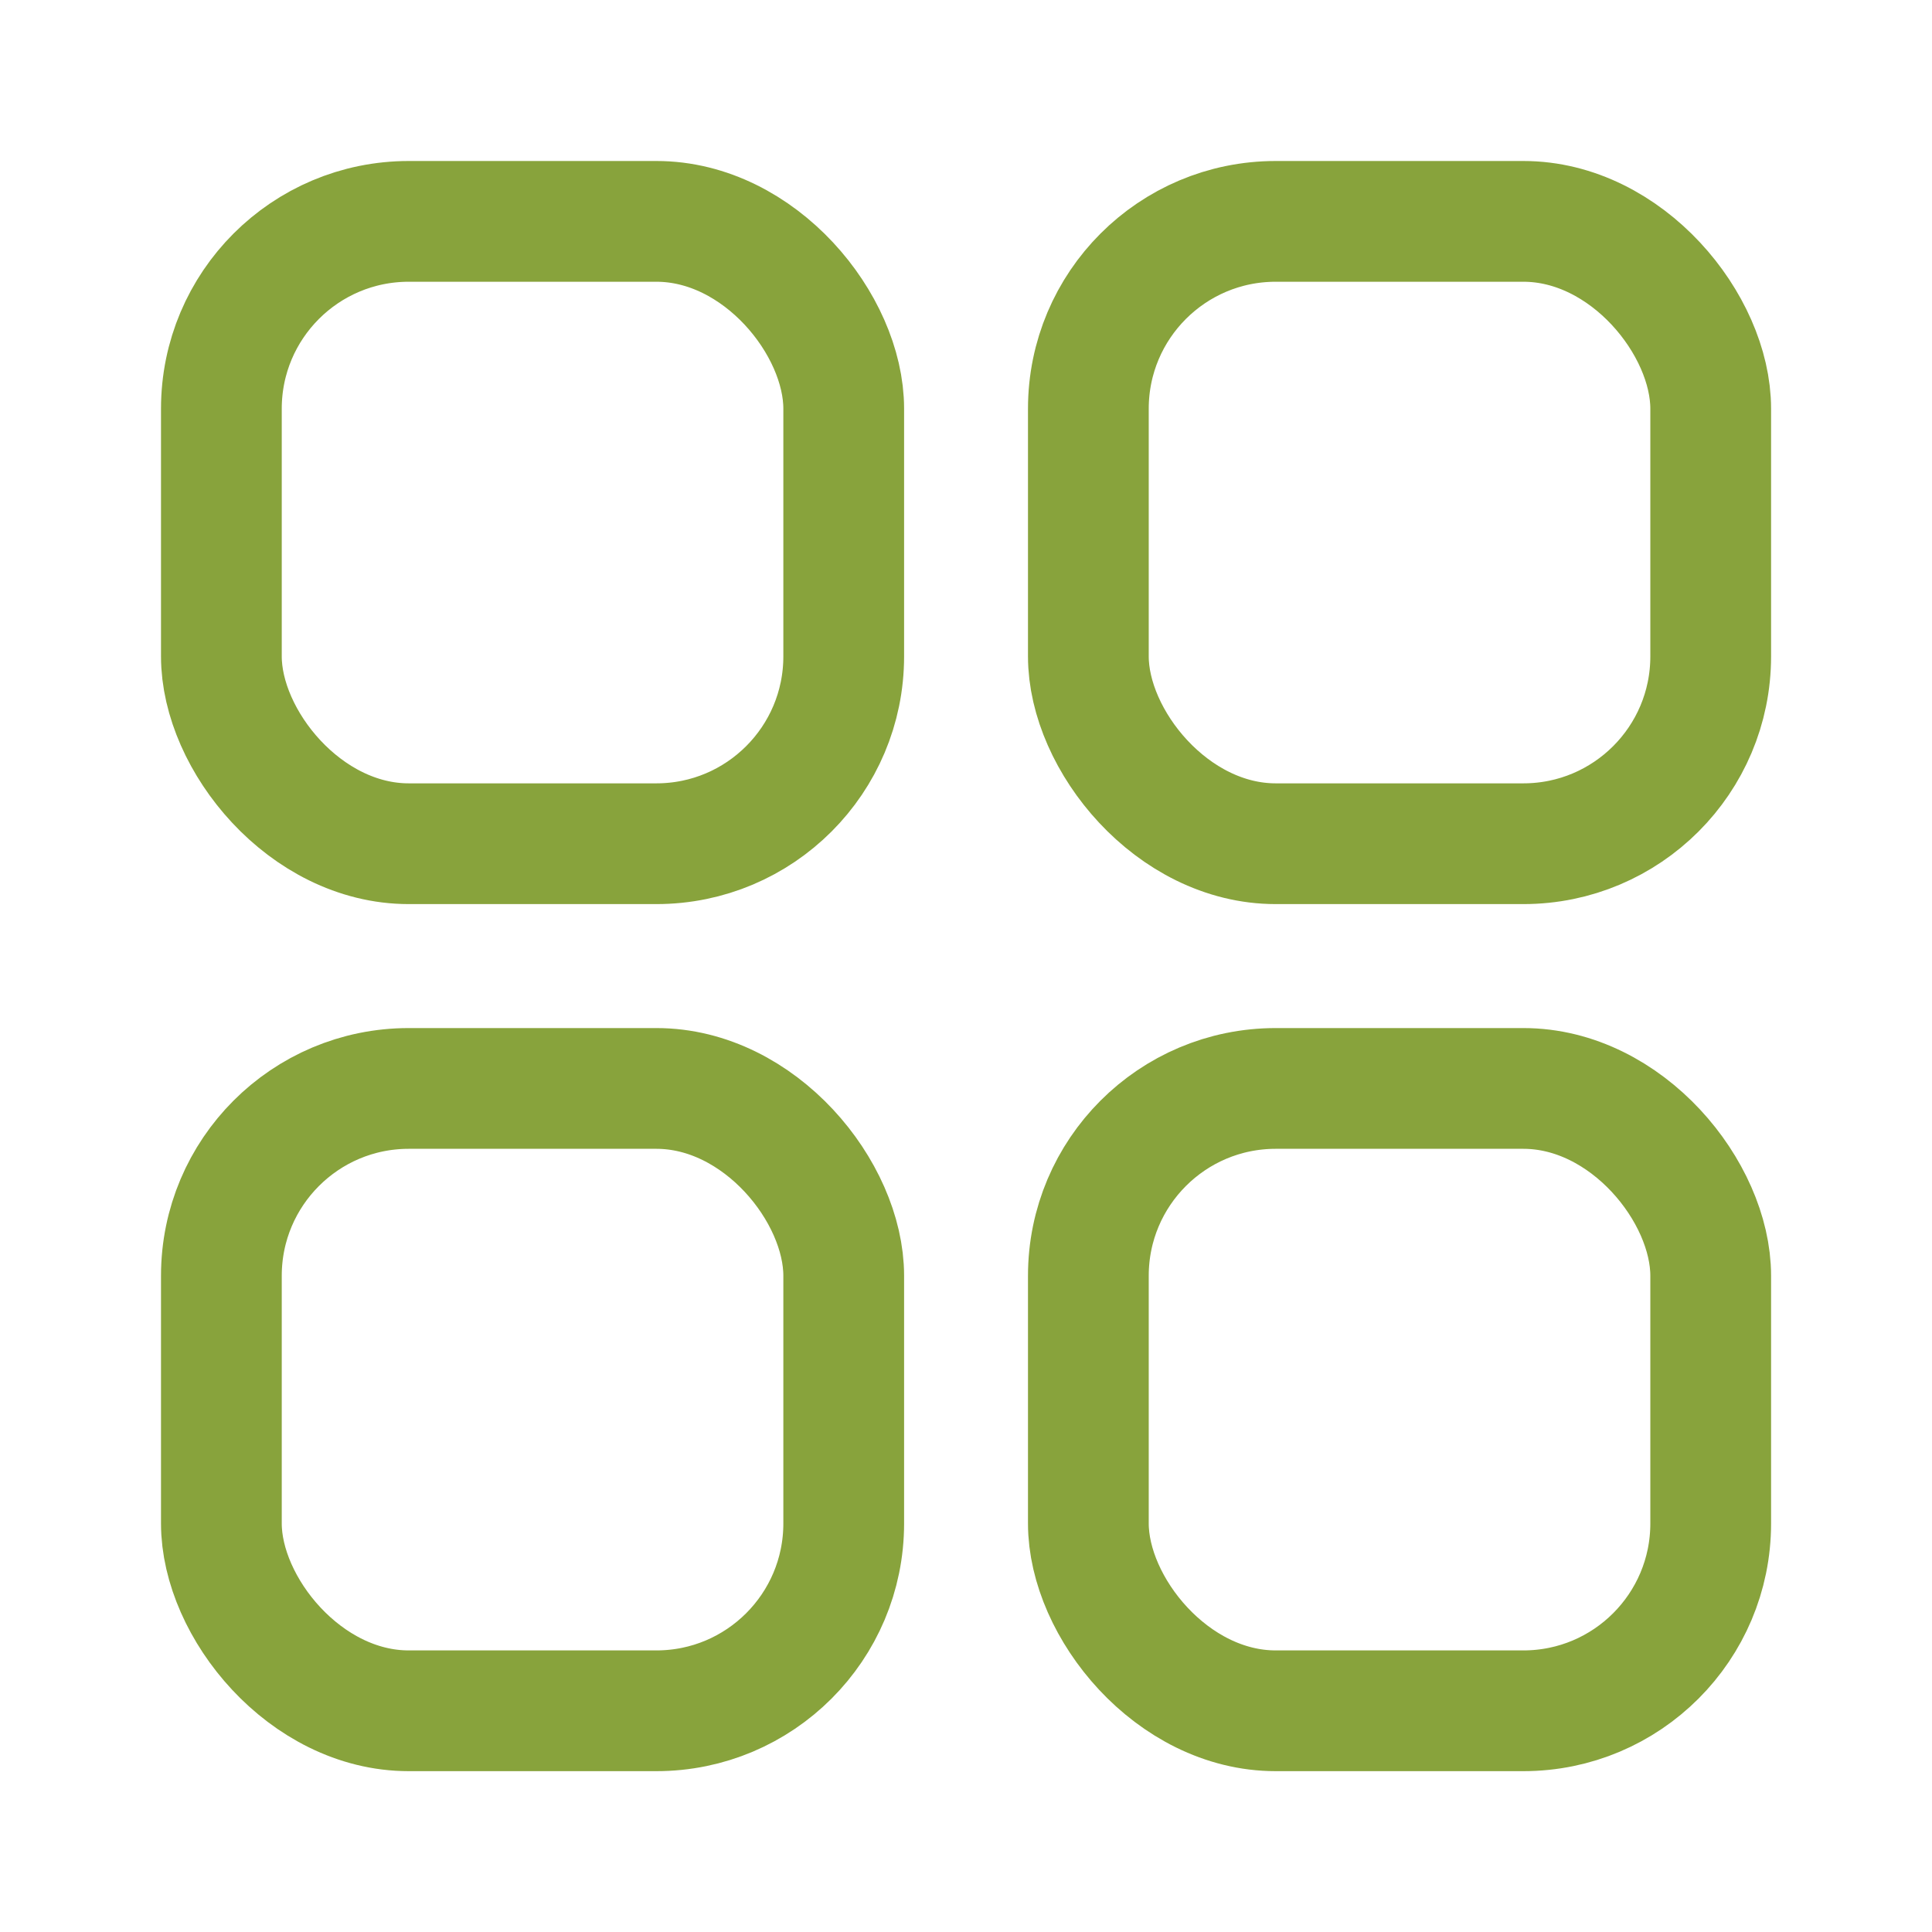
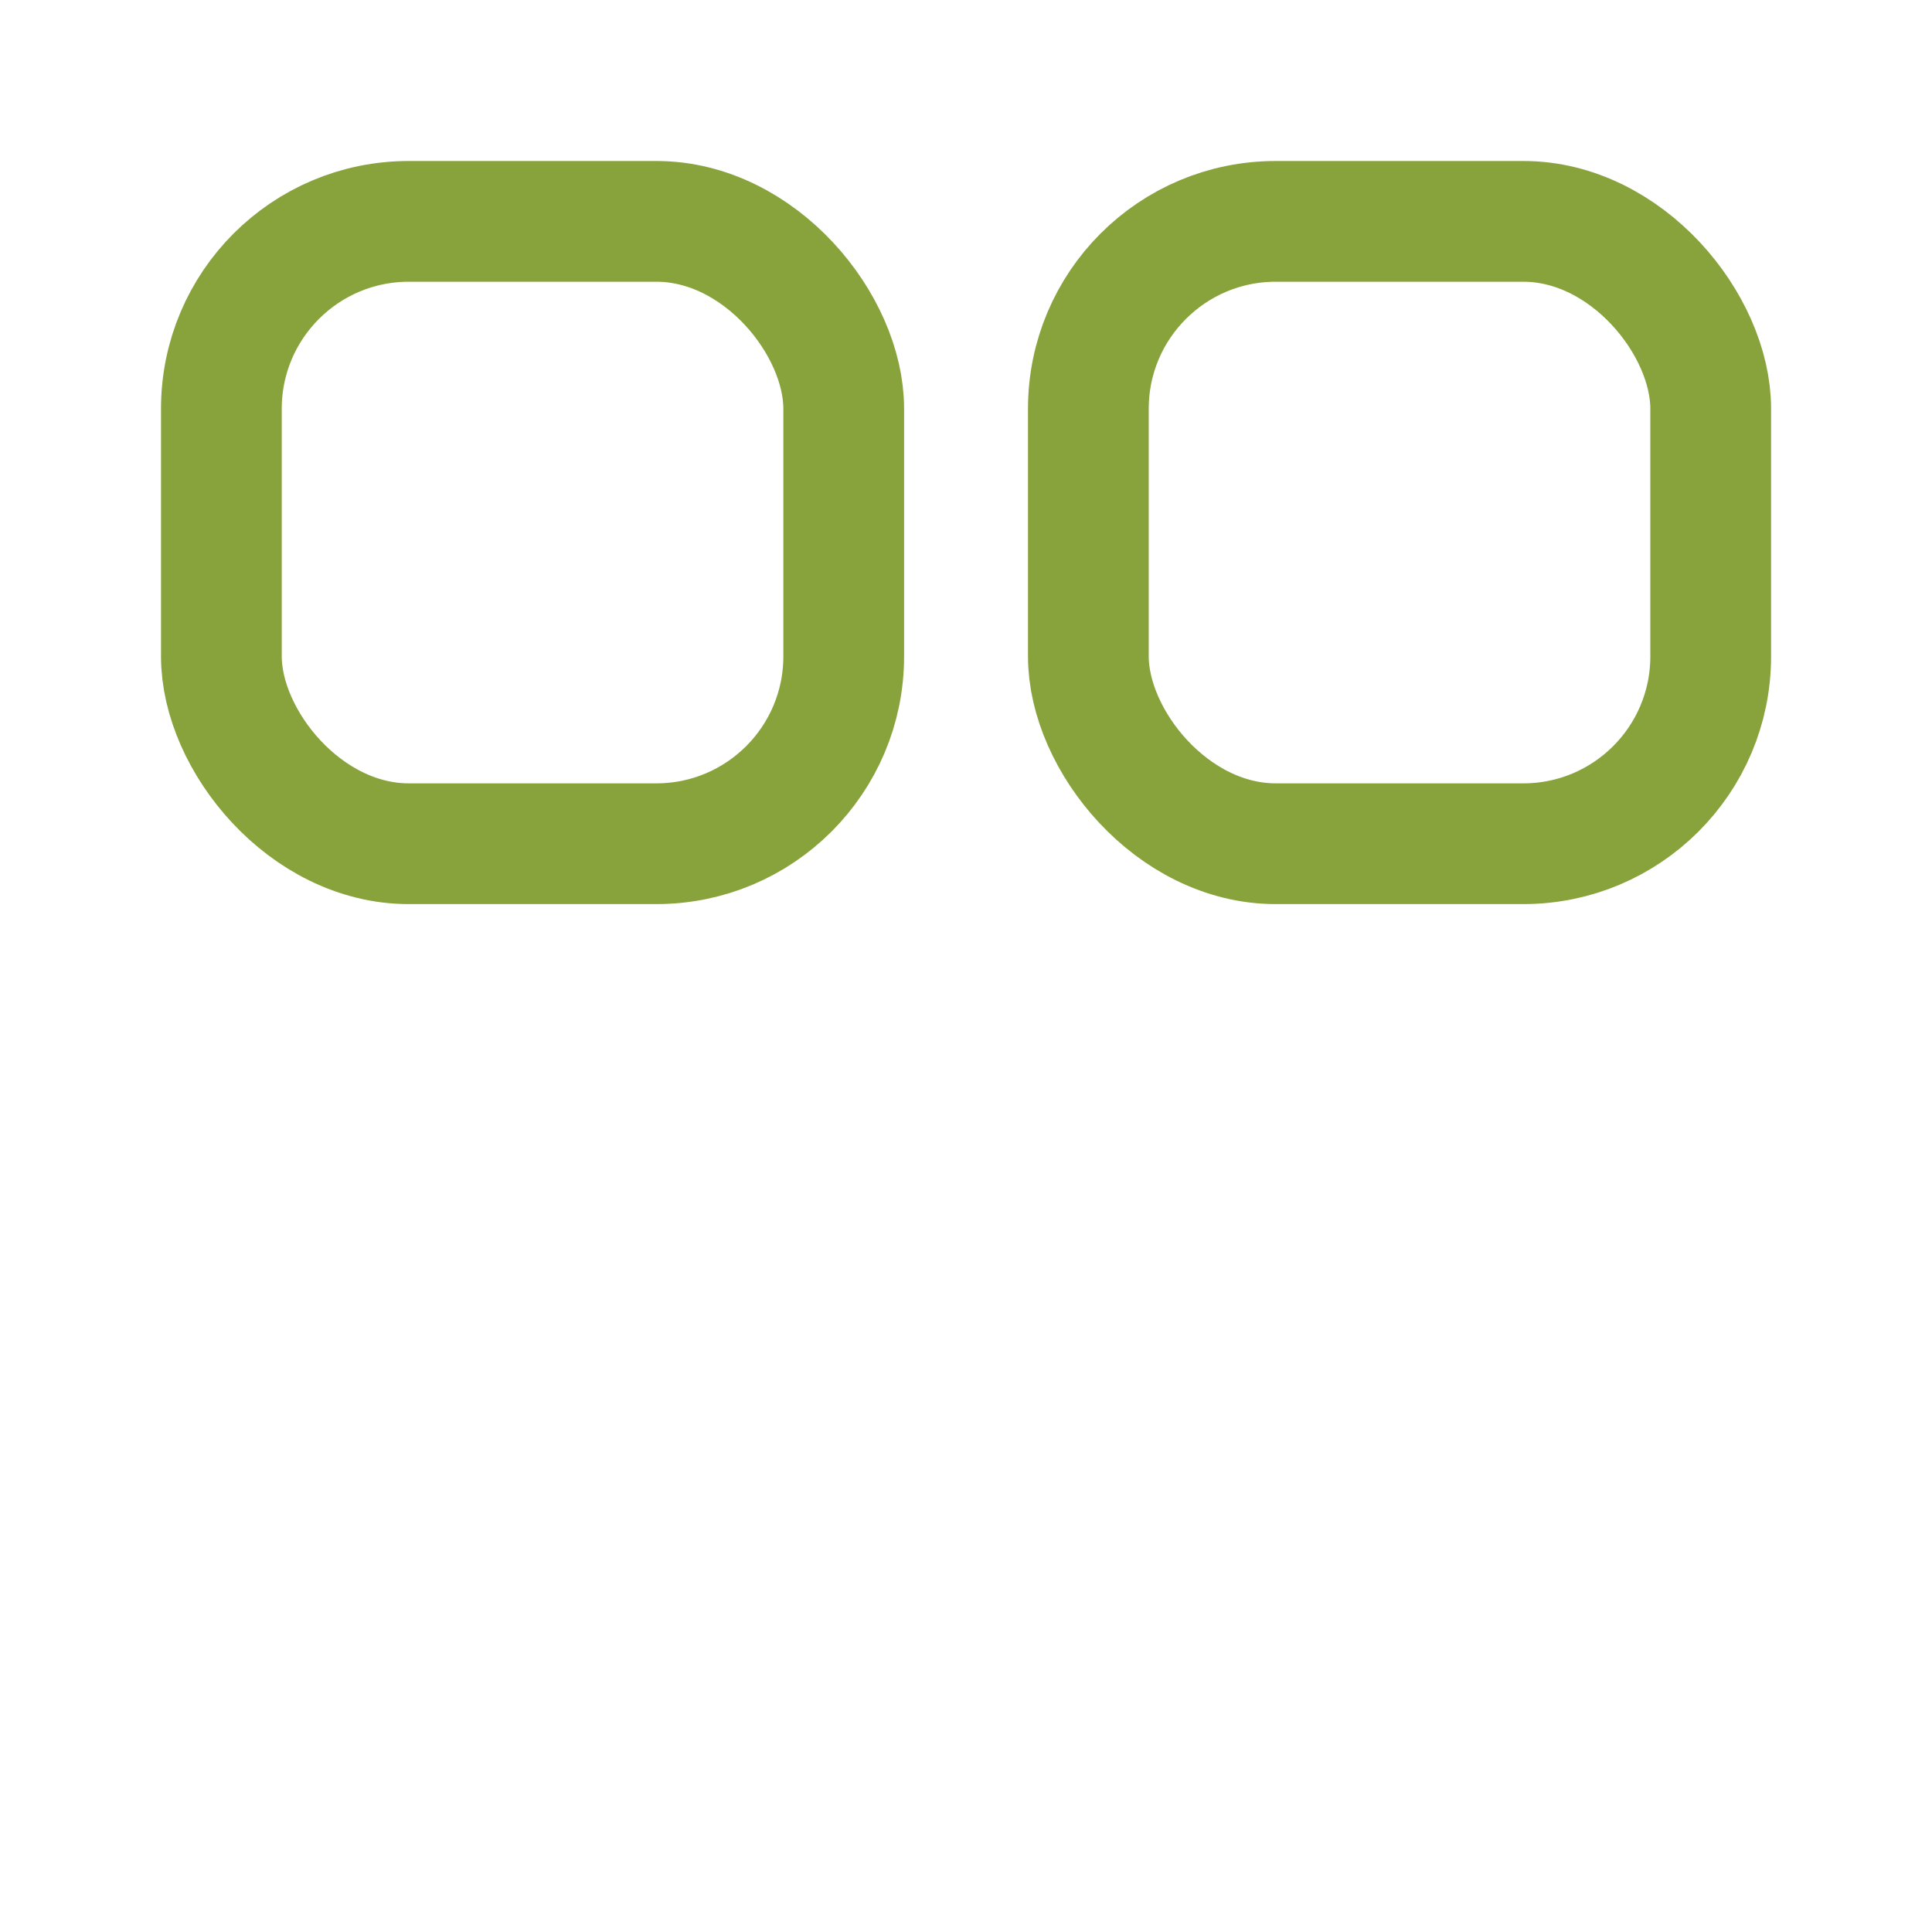
<svg xmlns="http://www.w3.org/2000/svg" width="24" height="24" viewBox="0 0 24 24" fill="none">
  <g id="Frame 1261153733">
    <g id="Group 1261152768">
      <rect id="Rectangle 34624657" x="2.75" y="2.75" width="7.731" height="7.731" rx="2.327" stroke="#88A33C" stroke-width="1.5" />
-       <rect id="Rectangle 34624659" x="2.75" y="13.521" width="7.731" height="7.731" rx="2.327" stroke="#88A33C" stroke-width="1.5" />
      <rect id="Rectangle 34624658" x="13.52" y="2.75" width="7.731" height="7.731" rx="2.327" stroke="#88A33C" stroke-width="1.5" />
-       <rect id="Rectangle 34624660" x="13.52" y="13.521" width="7.731" height="7.731" rx="2.327" stroke="#88A33C" stroke-width="1.5" />
    </g>
  </g>
</svg>